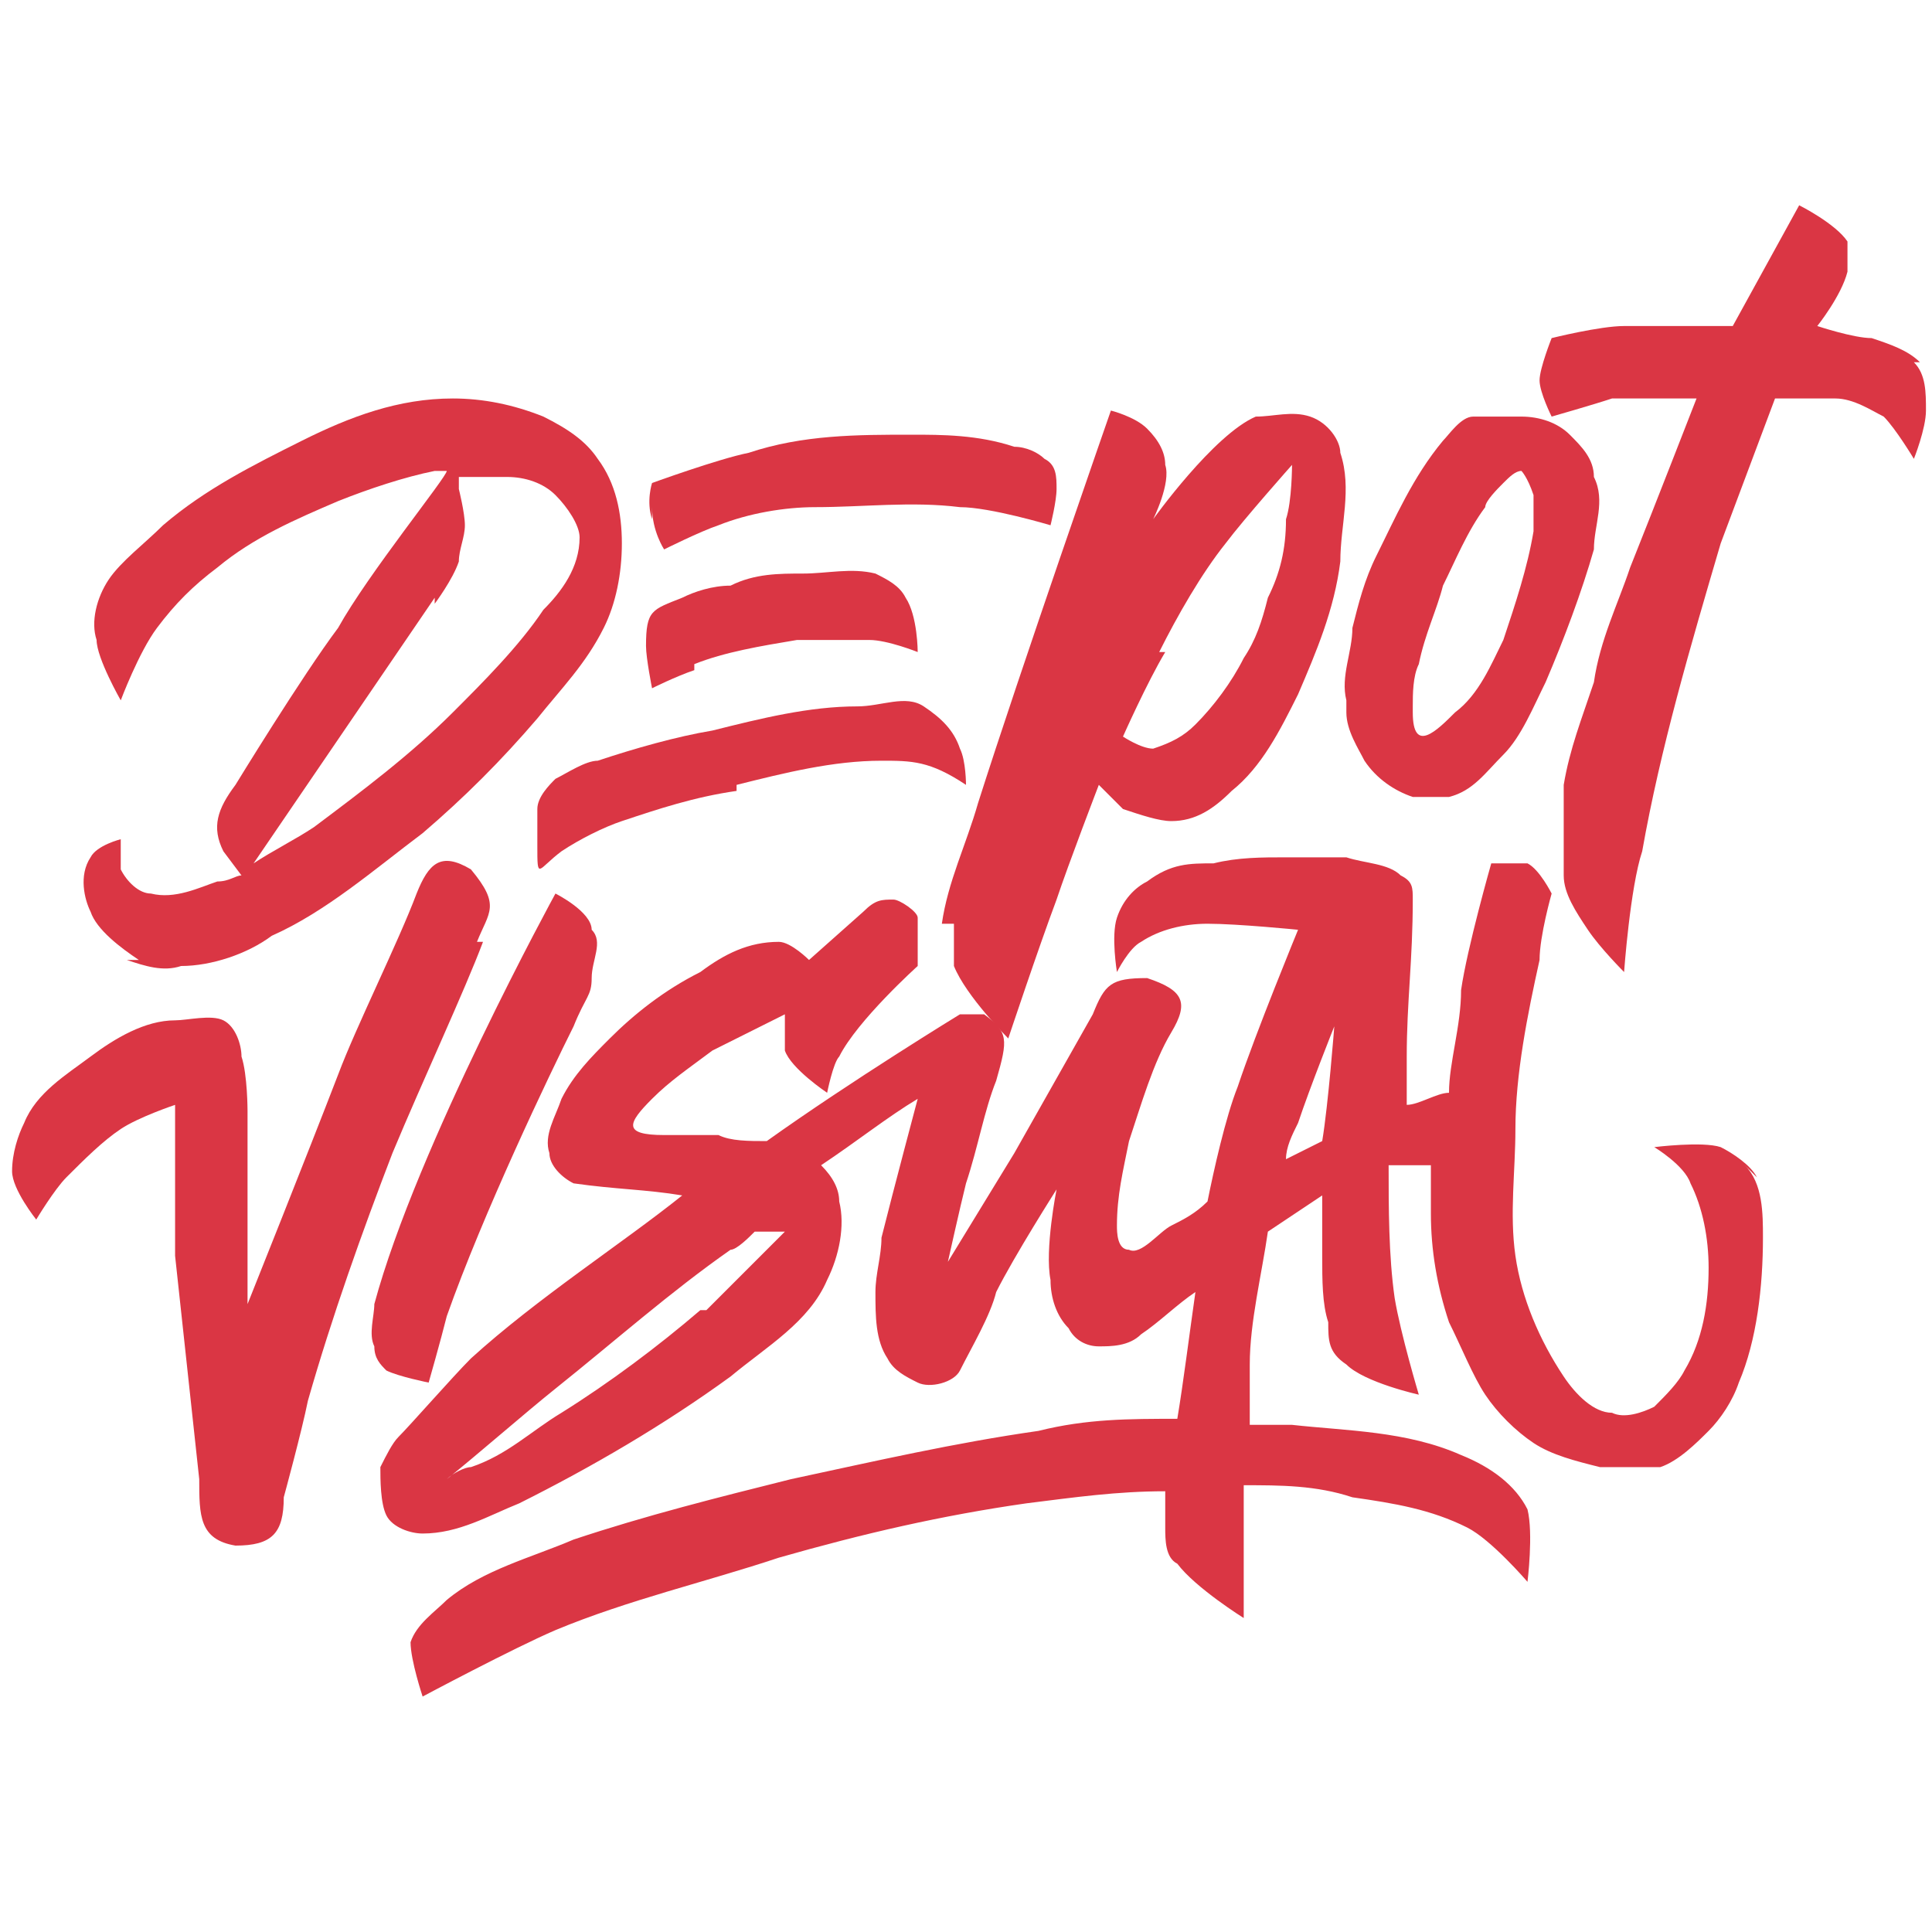
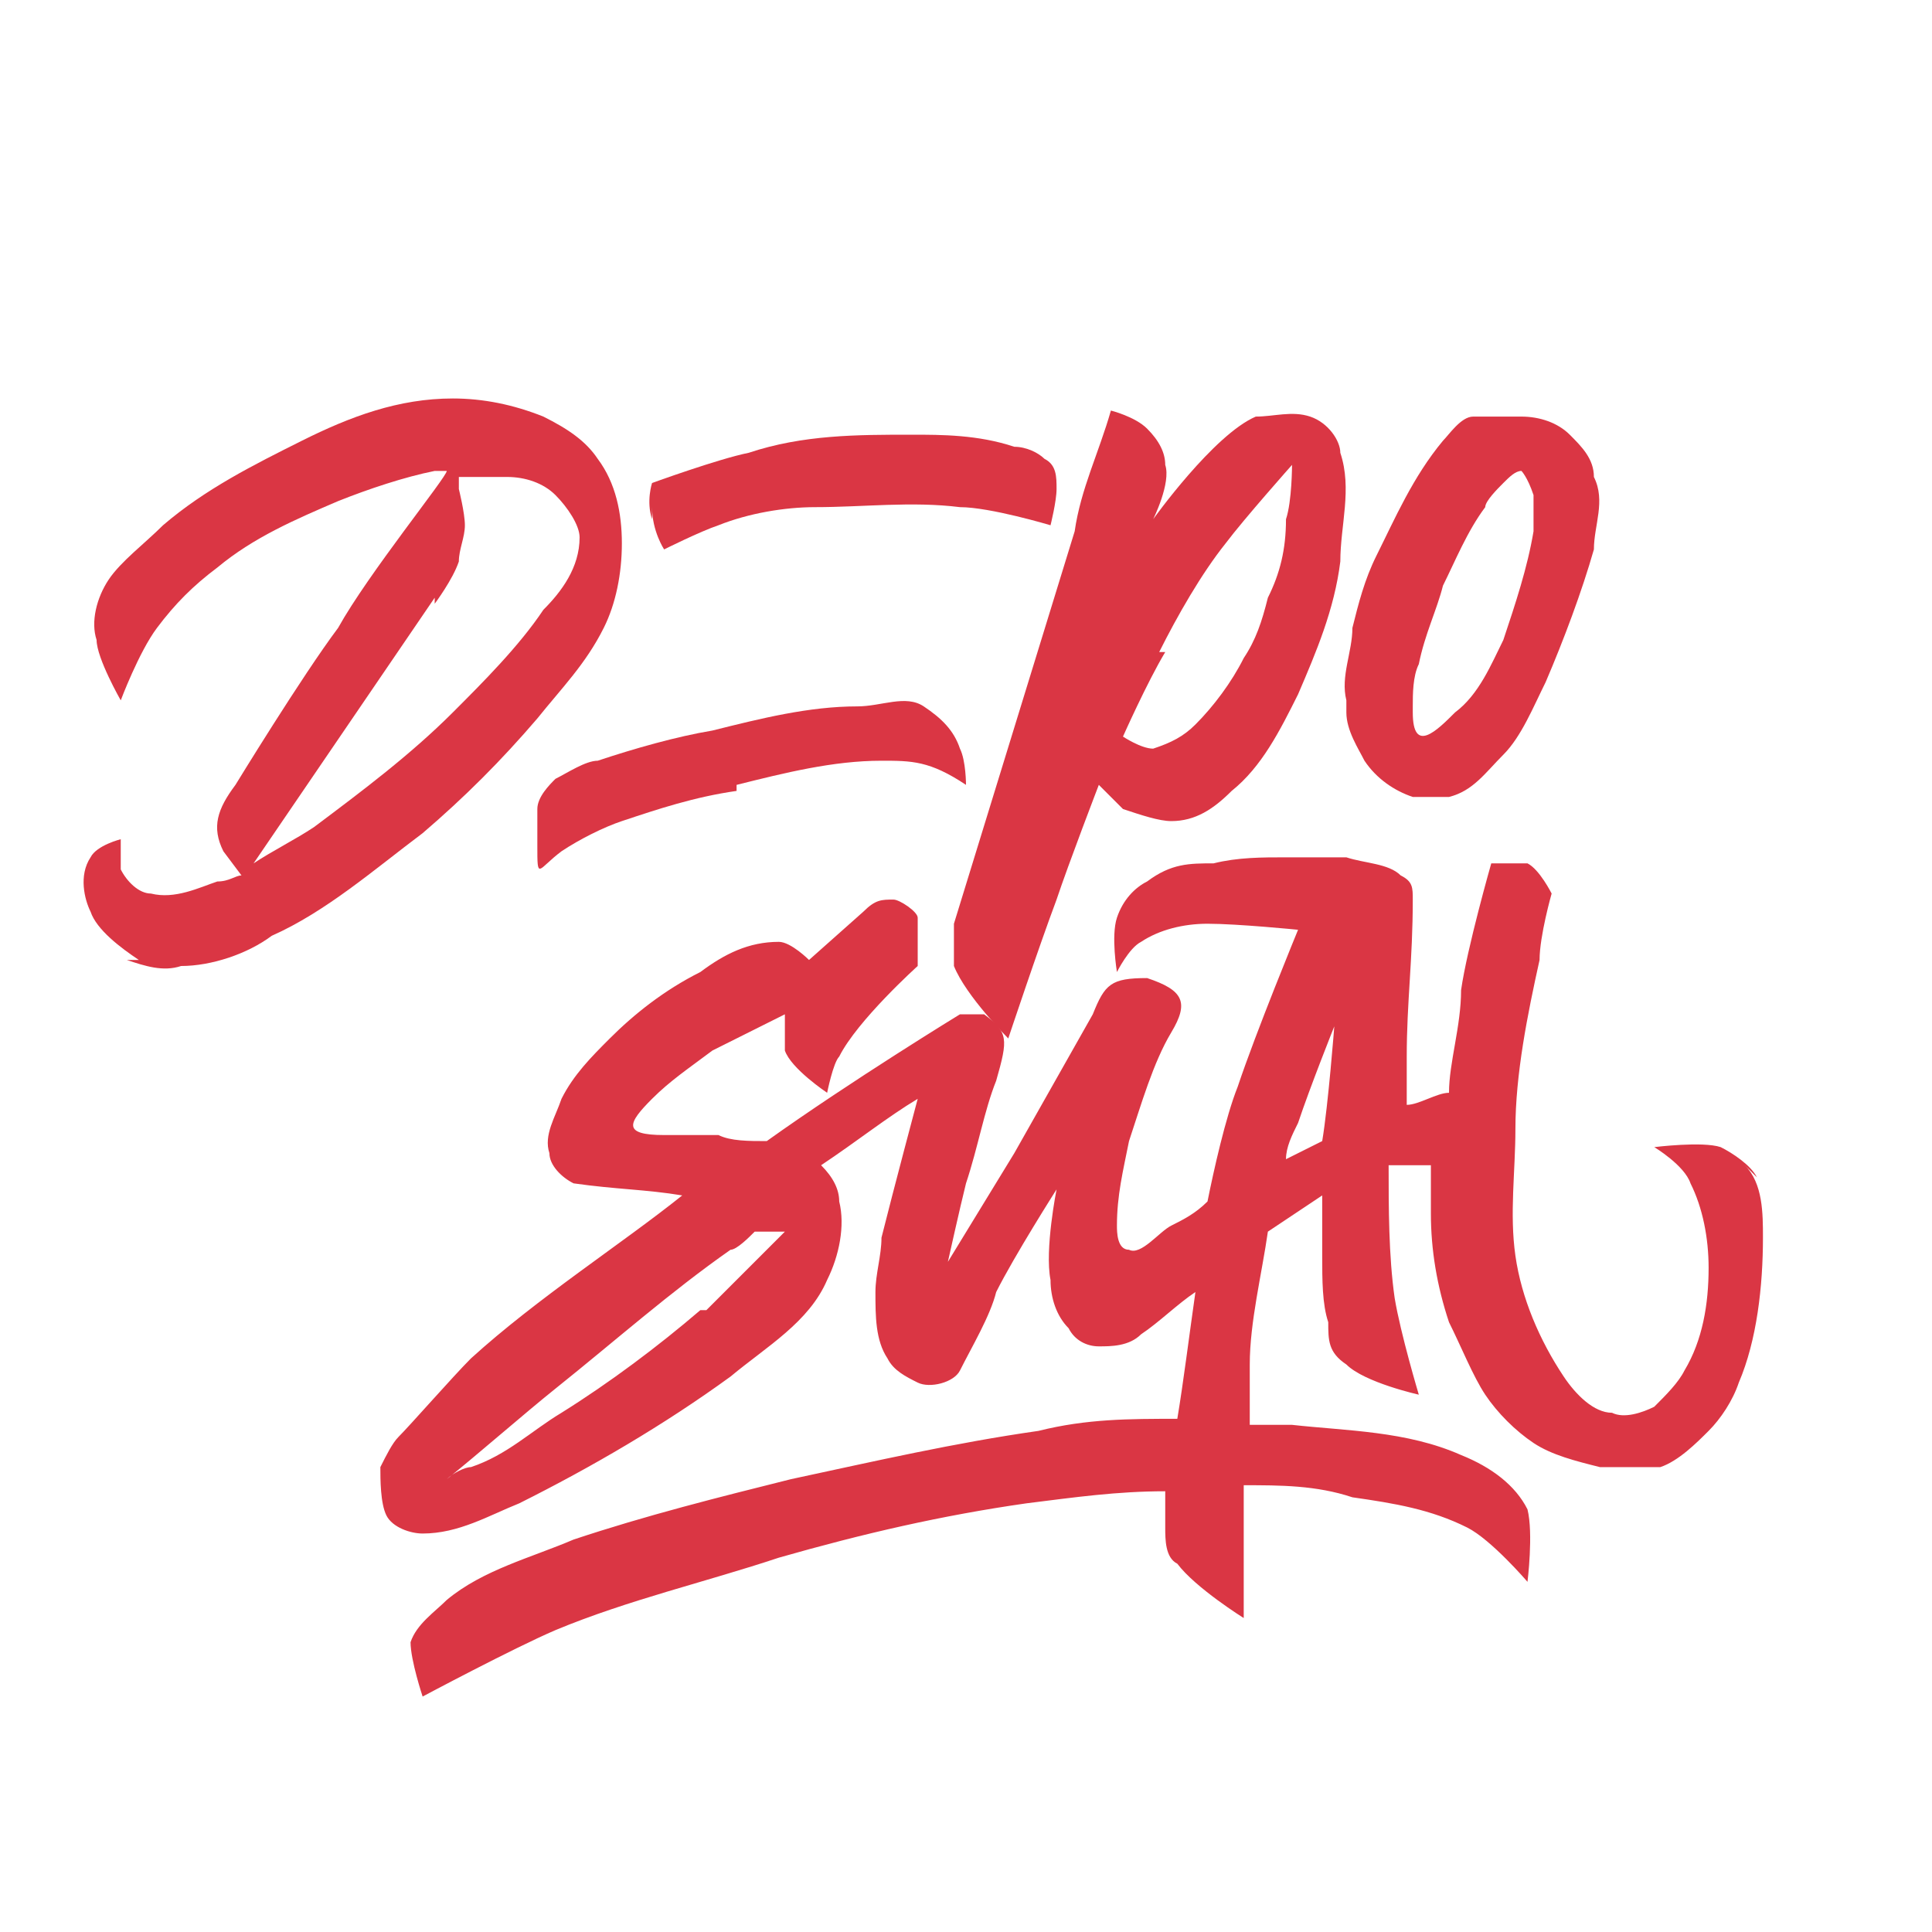
<svg xmlns="http://www.w3.org/2000/svg" id="Layer_1" viewBox="0 0 32 32">
  <polygon points="1.9 11.7 1.9 11.7 1.9 11.7 1.9 11.7" style="fill: #da3644; fill-rule: evenodd; isolation: isolate;" />
  <path d="M2.1,15.9c.3.1.6.2.9.1.5,0,1.1-.2,1.5-.5.9-.4,1.7-1.1,2.5-1.7.7-.6,1.3-1.2,1.9-1.9.4-.5.8-.9,1.1-1.5.2-.4.3-.9.3-1.4,0-.5-.1-1-.4-1.4-.2-.3-.5-.5-.9-.7-.5-.2-1-.3-1.5-.3-.9,0-1.7.3-2.5.7-.8.4-1.6.8-2.3,1.4-.3.3-.7.6-.9.9-.2.3-.3.7-.2,1,0,.3.4,1,.4,1,0,0,.3-.8.6-1.2.3-.4.6-.7,1-1,.6-.5,1.3-.8,2-1.1.5-.2,1.1-.4,1.6-.5,0,0,.1,0,.2,0h0c0,.1-1.3,1.7-1.8,2.6-.6.8-1.7,2.6-1.7,2.6-.3.4-.4.7-.2,1.1l.3.4c-.1,0-.2.1-.4.1-.3.1-.7.3-1.1.2-.2,0-.4-.2-.5-.4,0-.2,0-.5,0-.5,0,0-.4.1-.5.3-.2.3-.1.7,0,.9.1.3.5.6.8.8ZM7.2,10s.3-.4.4-.7c0-.2.1-.4.1-.6,0-.2-.1-.6-.1-.6v-.2c.2,0,.5,0,.8,0,.3,0,.6.1.8.3.2.2.4.5.4.7,0,.5-.3.9-.6,1.2-.4.6-1,1.2-1.5,1.7-.7.7-1.5,1.3-2.3,1.9-.3.2-.7.4-1,.6l3-4.4Z" style="fill: #da3644; fill-rule: evenodd; isolation: isolate;" />
  <path d="M12.2,13c.8-.2,1.6-.4,2.4-.4.5,0,.8,0,1.4.4,0,0,0-.4-.1-.6-.1-.3-.3-.5-.6-.7-.3-.2-.7,0-1.1,0-.8,0-1.6.2-2.4.4-.6.1-1.3.3-1.9.5-.2,0-.5.2-.7.3-.1.1-.3.3-.3.5,0,.2,0,.4,0,.6,0,.6,0,.4.4.1h0c.3-.2.7-.4,1-.5.6-.2,1.2-.4,1.9-.5Z" style="fill: #da3644; fill-rule: evenodd; isolation: isolate;" />
-   <path d="M11.5,11c.5-.2,1.1-.3,1.7-.4.4,0,.8,0,1.2,0,.3,0,.8.2.8.2,0,0,0-.6-.2-.9-.1-.2-.3-.3-.5-.4-.4-.1-.8,0-1.2,0-.4,0-.8,0-1.2.2-.3,0-.6.1-.8.2-.5.2-.6.2-.6.8h0c0,.2.1.7.1.7,0,0,.4-.2.7-.3Z" style="fill: #da3644; fill-rule: evenodd; isolation: isolate;" />
  <path d="M10.8,8.4c0,.4.2.7.2.7,0,0,.6-.3.9-.4.5-.2,1.1-.3,1.6-.3.8,0,1.6-.1,2.4,0,.5,0,1.5.3,1.5.3,0,0,.1-.4.1-.6,0-.2,0-.4-.2-.5-.1-.1-.3-.2-.5-.2-.6-.2-1.2-.2-1.7-.2-.9,0-1.8,0-2.7.3-.5.1-1.6.5-1.6.5,0,0-.1.3,0,.6Z" style="fill: #da3644; fill-rule: evenodd; isolation: isolate;" />
-   <polygon points="10.9 7.7 10.9 7.7 10.9 7.7 10.9 7.7" style="fill: #da3644; fill-rule: evenodd; isolation: isolate;" />
-   <path d="M15.8,15.3c0,.2,0,.5,0,.7.2.5.9,1.2.9,1.2,0,0,.5-1.5.8-2.3.2-.6.7-1.9.7-1.9,0,0,.3.3.4.4.3.1.6.2.8.2.4,0,.7-.2,1-.5.5-.4.8-1,1.1-1.6.3-.7.6-1.4.7-2.2,0-.6.2-1.2,0-1.8,0-.2-.2-.5-.5-.6-.3-.1-.6,0-.9,0-.7.3-1.7,1.7-1.7,1.7,0,0,.3-.6.2-.9,0-.2-.1-.4-.3-.6-.2-.2-.6-.3-.6-.3h0s-1.5,4.3-2.2,6.5c-.2.7-.5,1.3-.6,2ZM19.2,10.8c.3-.6.7-1.3,1.1-1.8.3-.4,1.1-1.3,1.1-1.3h0s0,0,0,0h0s0,.6-.1.9c0,.5-.1.9-.3,1.3-.1.4-.2.7-.4,1-.2.4-.5.8-.8,1.1-.2.2-.4.3-.7.4-.2,0-.5-.2-.5-.2,0,0,.4-.9.7-1.4Z" style="fill: #da3644; fill-rule: evenodd; isolation: isolate;" />
+   <path d="M15.8,15.3c0,.2,0,.5,0,.7.2.5.9,1.2.9,1.2,0,0,.5-1.5.8-2.3.2-.6.7-1.9.7-1.9,0,0,.3.3.4.4.3.1.6.2.8.2.4,0,.7-.2,1-.5.5-.4.8-1,1.1-1.6.3-.7.6-1.4.7-2.2,0-.6.2-1.2,0-1.8,0-.2-.2-.5-.5-.6-.3-.1-.6,0-.9,0-.7.3-1.7,1.7-1.7,1.7,0,0,.3-.6.2-.9,0-.2-.1-.4-.3-.6-.2-.2-.6-.3-.6-.3h0c-.2.7-.5,1.3-.6,2ZM19.2,10.8c.3-.6.7-1.3,1.1-1.8.3-.4,1.1-1.3,1.1-1.3h0s0,0,0,0h0s0,.6-.1.9c0,.5-.1.9-.3,1.3-.1.4-.2.7-.4,1-.2.4-.5.8-.8,1.1-.2.2-.4.3-.7.4-.2,0-.5-.2-.5-.2,0,0,.4-.9.7-1.4Z" style="fill: #da3644; fill-rule: evenodd; isolation: isolate;" />
  <path d="M22.3,11.8c0,.3.2.6.3.8.2.3.5.5.8.6.2,0,.4,0,.6,0,.4-.1.6-.4.9-.7.3-.3.5-.8.7-1.2.3-.7.6-1.5.8-2.2,0-.4.2-.8,0-1.2,0-.3-.2-.5-.4-.7-.2-.2-.5-.3-.8-.3-.1,0-.2,0-.3,0h0c-.2,0-.4,0-.5,0-.2,0-.4.3-.5.4-.5.6-.8,1.3-1.1,1.9-.2.4-.3.8-.4,1.2,0,.4-.2.8-.1,1.2ZM23.4,11.7c0-.2,0-.5.1-.7.1-.5.3-.9.4-1.3.2-.4.4-.9.7-1.3,0-.1.2-.3.3-.4.1-.1.2-.2.3-.2h0c0,0,.1.1.2.4,0,.2,0,.4,0,.6-.1.6-.3,1.2-.5,1.8-.2.4-.4.9-.8,1.2-.3.3-.7.7-.7,0Z" style="fill: #da3644; fill-rule: evenodd; isolation: isolate;" />
-   <path d="M31.8,6c-.2-.2-.5-.3-.8-.4-.3,0-.9-.2-.9-.2,0,0,.4-.5.5-.9,0-.2,0-.4,0-.5-.2-.3-.8-.6-.8-.6h0s-1.1,2-1.1,2c0,0-1.2,0-1.8,0-.4,0-1.2.2-1.2.2,0,0-.2.5-.2.7,0,.2.2.6.2.6,0,0,.7-.2,1-.3.5,0,1.4,0,1.4,0,0,0-.7,1.8-1.1,2.8-.2.6-.5,1.2-.6,1.9-.2.6-.4,1.1-.5,1.7,0,.5,0,1,0,1.5,0,.3.2.6.4.9.2.3.6.7.6.7,0,0,.1-1.4.3-2,.3-1.7.8-3.4,1.3-5.1.3-.8.9-2.4.9-2.4,0,0,.7,0,1,0,.3,0,.6.2.8.3.2.2.5.7.5.7,0,0,.2-.5.2-.8,0-.3,0-.6-.2-.8Z" style="fill: #da3644; fill-rule: evenodd; isolation: isolate;" />
-   <path d="M7.9,15.6c.2-.5.4-.6-.1-1.2-.5-.3-.7-.1-.9.4-.3.8-1,2.2-1.3,3-.5,1.3-1.5,3.8-1.5,3.8v-3.2c0,0,0-.6-.1-.9,0-.2-.1-.5-.3-.6-.2-.1-.6,0-.8,0-.5,0-1,.3-1.4.6-.4.3-.9.6-1.1,1.1-.1.2-.2.5-.2.8,0,.3.4.8.4.8,0,0,.3-.5.5-.7.3-.3.6-.6.9-.8.3-.2.9-.4.9-.4v2.5s.4,3.7.4,3.7c0,.6,0,1,.6,1.1.6,0,.8-.2.8-.8,0,0,.3-1.1.4-1.6.4-1.4.9-2.8,1.4-4.1.5-1.2,1.2-2.7,1.5-3.5Z" style="fill: #da3644; fill-rule: evenodd; isolation: isolate;" />
-   <path d="M6.2,21.6c0,.2-.1.5,0,.7,0,.2.1.3.2.4.2.1.7.2.7.2,0,0,.2-.7.3-1.1.6-1.7,1.7-4,2.1-4.8.2-.5.3-.5.3-.8,0-.3.2-.6,0-.8,0-.3-.6-.6-.6-.6h0s-2.3,4.2-3,6.8Z" style="fill: #da3644; fill-rule: evenodd; isolation: isolate;" />
  <path d="M29.1,19.5c-.1-.2-.4-.4-.6-.5-.3-.1-1.1,0-1.1,0,0,0,.5.3.6.6.2.4.3.9.3,1.4,0,.6-.1,1.2-.4,1.7-.1.2-.3.4-.5.6-.2.1-.5.2-.7.1-.3,0-.6-.3-.8-.6-.4-.6-.7-1.3-.8-2-.1-.7,0-1.4,0-2.1,0-.9.2-1.9.4-2.8,0-.4.2-1.1.2-1.1,0,0-.2-.4-.4-.5-.2,0-.6,0-.6,0h0s-.4,1.4-.5,2.1c0,.6-.2,1.2-.2,1.7-.2,0-.5.2-.7.2,0-.3,0-.5,0-.8,0-.9.1-1.6.1-2.6,0-.2,0-.3-.2-.4-.2-.2-.6-.2-.9-.3-.3,0-.7,0-1,0-.4,0-.8,0-1.2.1-.4,0-.7,0-1.1.3-.2.1-.4.3-.5.6-.1.3,0,.9,0,.9,0,0,.2-.4.4-.5.3-.2.7-.3,1.1-.3.5,0,1.5.1,1.5.1,0,0-.7,1.7-1,2.6-.2.5-.4,1.4-.5,1.9-.2.2-.4.3-.6.4-.2.1-.5.5-.7.4-.2,0-.2-.3-.2-.4,0-.5.1-.9.2-1.4.2-.6.4-1.3.7-1.8.3-.5.2-.7-.4-.9-.6,0-.7.1-.9.6l-1.3,2.3-1.1,1.8s.2-.9.3-1.3c.2-.6.3-1.2.5-1.7.2-.7.2-.8-.2-1.1-.2,0-.3,0-.4,0h0s-1.8,1.1-3.2,2.1c-.3,0-.6,0-.8-.1-.3,0-.9,0-.9,0-.7,0-.6-.2-.2-.6.3-.3.6-.5,1-.8.4-.2.8-.4,1.2-.6h0s0,.4,0,.6c.1.3.7.7.7.7,0,0,.1-.5.2-.6.3-.6,1.3-1.5,1.3-1.5,0,0,0-.6,0-.8,0-.1-.3-.3-.4-.3-.2,0-.3,0-.5.2l-.9.8s-.3-.3-.5-.3c-.5,0-.9.2-1.3.5-.6.3-1.1.7-1.5,1.1-.3.3-.6.6-.8,1-.1.3-.3.6-.2.9,0,.2.2.4.4.5.7.1,1.2.1,1.8.2,0,0,0,0,0,0-1,.8-2.4,1.7-3.5,2.7-.3.3-1,1.1-1.2,1.3,0,0,0,0,0,0,0,0,0,0,0,0h0c-.1.1-.2.3-.3.5,0,.2,0,.6.1.8.1.2.4.3.6.3.6,0,1.1-.3,1.6-.5,1.2-.6,2.4-1.3,3.5-2.1.6-.5,1.3-.9,1.6-1.6.2-.4.3-.9.2-1.3,0-.2-.1-.4-.3-.6.6-.4,1.1-.8,1.6-1.1h0c0,0-.4,1.5-.6,2.3,0,.3-.1.6-.1.9,0,.4,0,.8.2,1.1.1.2.3.3.5.4.2.1.6,0,.7-.2.2-.4.5-.9.6-1.3.3-.6,1-1.7,1-1.7,0,0-.2,1-.1,1.5,0,.3.1.6.3.8.1.2.3.3.5.3.2,0,.5,0,.7-.2.3-.2.6-.5.9-.7-.1.7-.2,1.5-.3,2.1-.8,0-1.5,0-2.3.2-1.4.2-2.7.5-4.1.8-1.2.3-2.4.6-3.6,1-.7.3-1.5.5-2.1,1-.2.2-.5.4-.6.7,0,.3.2.9.2.9h0s1.5-.8,2.2-1.1c1.2-.5,2.5-.8,3.7-1.2,1.4-.4,2.7-.7,4.1-.9.8-.1,1.5-.2,2.3-.2,0,.2,0,.4,0,.6,0,.2,0,.5.2.6.3.4,1.1.9,1.1.9,0,0,0-1,0-2.2.6,0,1.2,0,1.8.2.7.1,1.3.2,1.9.5.4.2,1,.9,1,.9,0,0,.1-.8,0-1.2-.2-.4-.6-.7-1.1-.9-.9-.4-1.9-.4-2.8-.5-.2,0-.5,0-.7,0,0-.4,0-.7,0-1,0-.7.2-1.5.3-2.2.3-.2.6-.4.9-.6,0,.3,0,.7,0,1,0,.4,0,.8.1,1.1,0,.3,0,.5.3.7.3.3,1.2.5,1.2.5,0,0-.3-1-.4-1.6-.1-.7-.1-1.5-.1-2.2.1,0,.2,0,.3,0,.1,0,.2,0,.4,0,0,.3,0,.6,0,.8,0,.6.1,1.2.3,1.8.2.4.4.9.6,1.2.2.3.5.6.8.8.3.2.7.3,1.1.4.3,0,.7,0,1,0,.3-.1.6-.4.8-.6.2-.2.4-.5.5-.8.3-.7.4-1.6.4-2.4,0-.4,0-.9-.3-1.2ZM11.6,21.7c-.7.6-1.5,1.2-2.3,1.7-.5.3-.9.7-1.5.9-.1,0-.3.1-.4.2.5-.4,1.3-1.1,1.8-1.5,1-.8,1.9-1.6,2.9-2.3.1,0,.3-.2.4-.3.3,0,.5,0,.5,0,0,0-.9.9-1.3,1.3ZM21.9,18.9c-.2.1-.4.2-.6.3,0-.2.1-.4.2-.6.2-.6.6-1.6.6-1.6,0,0-.1,1.3-.2,1.9Z" style="fill: #da3644; fill-rule: evenodd; isolation: isolate;" />
</svg>